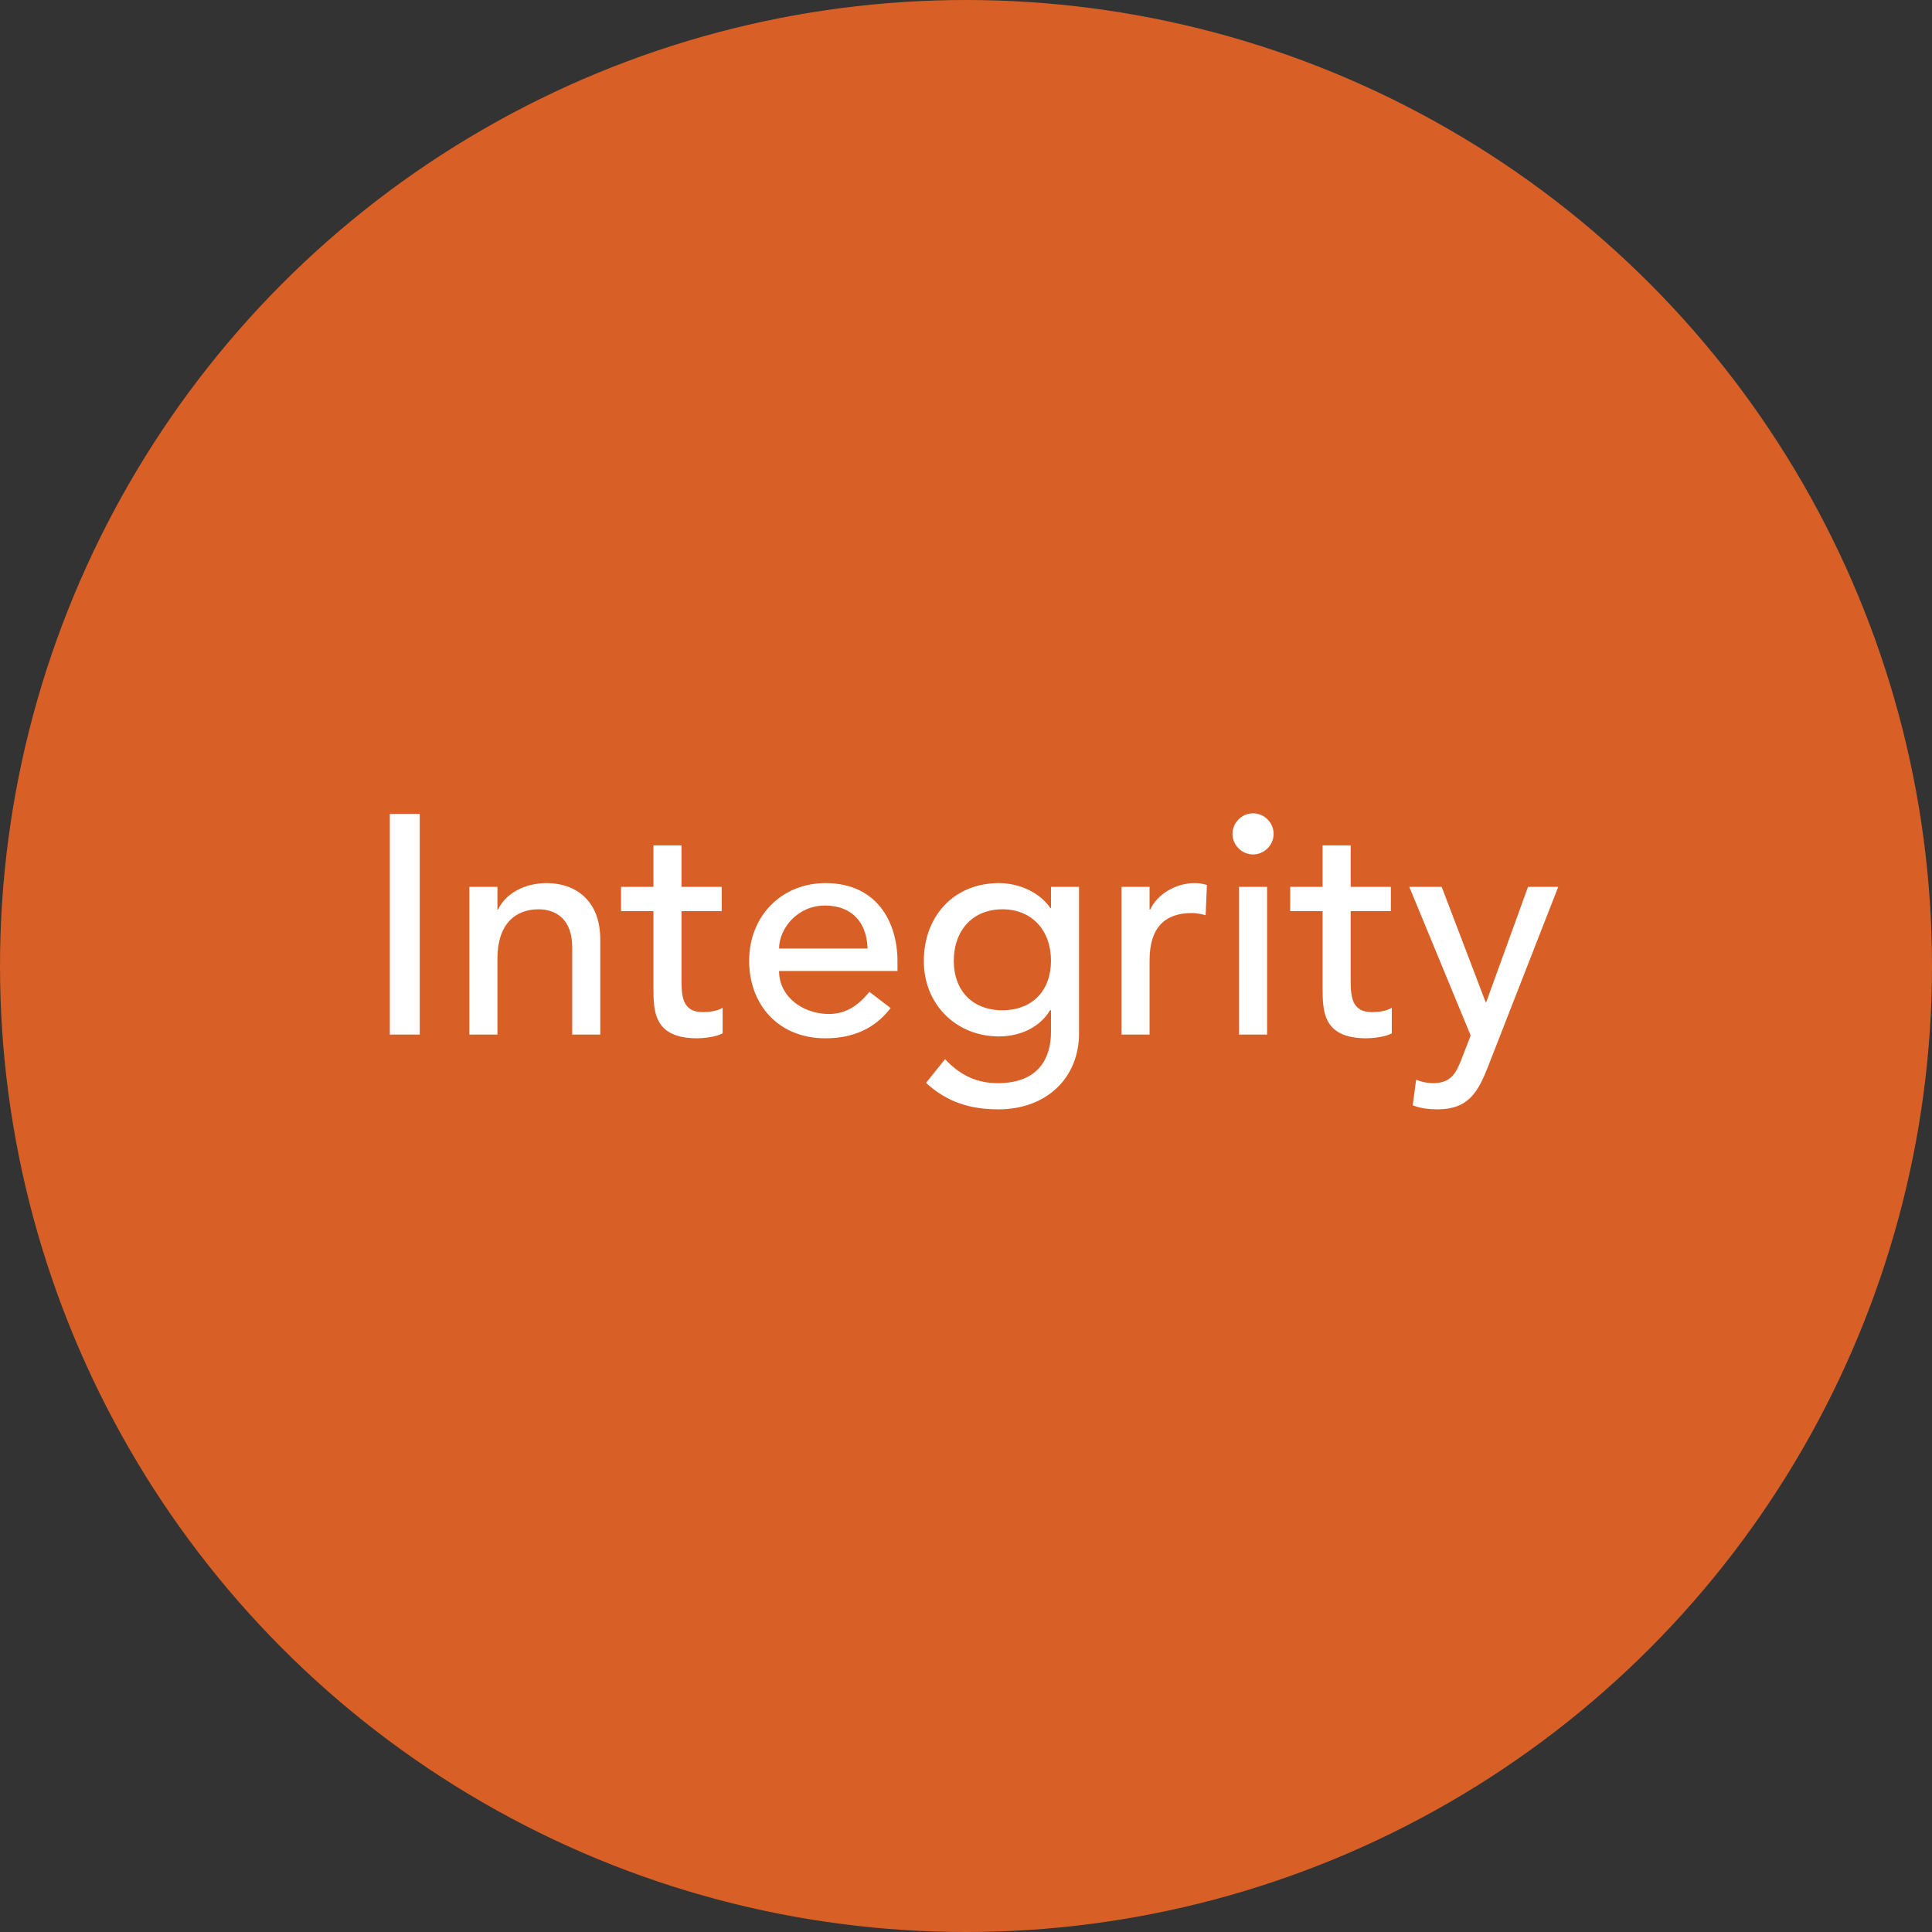
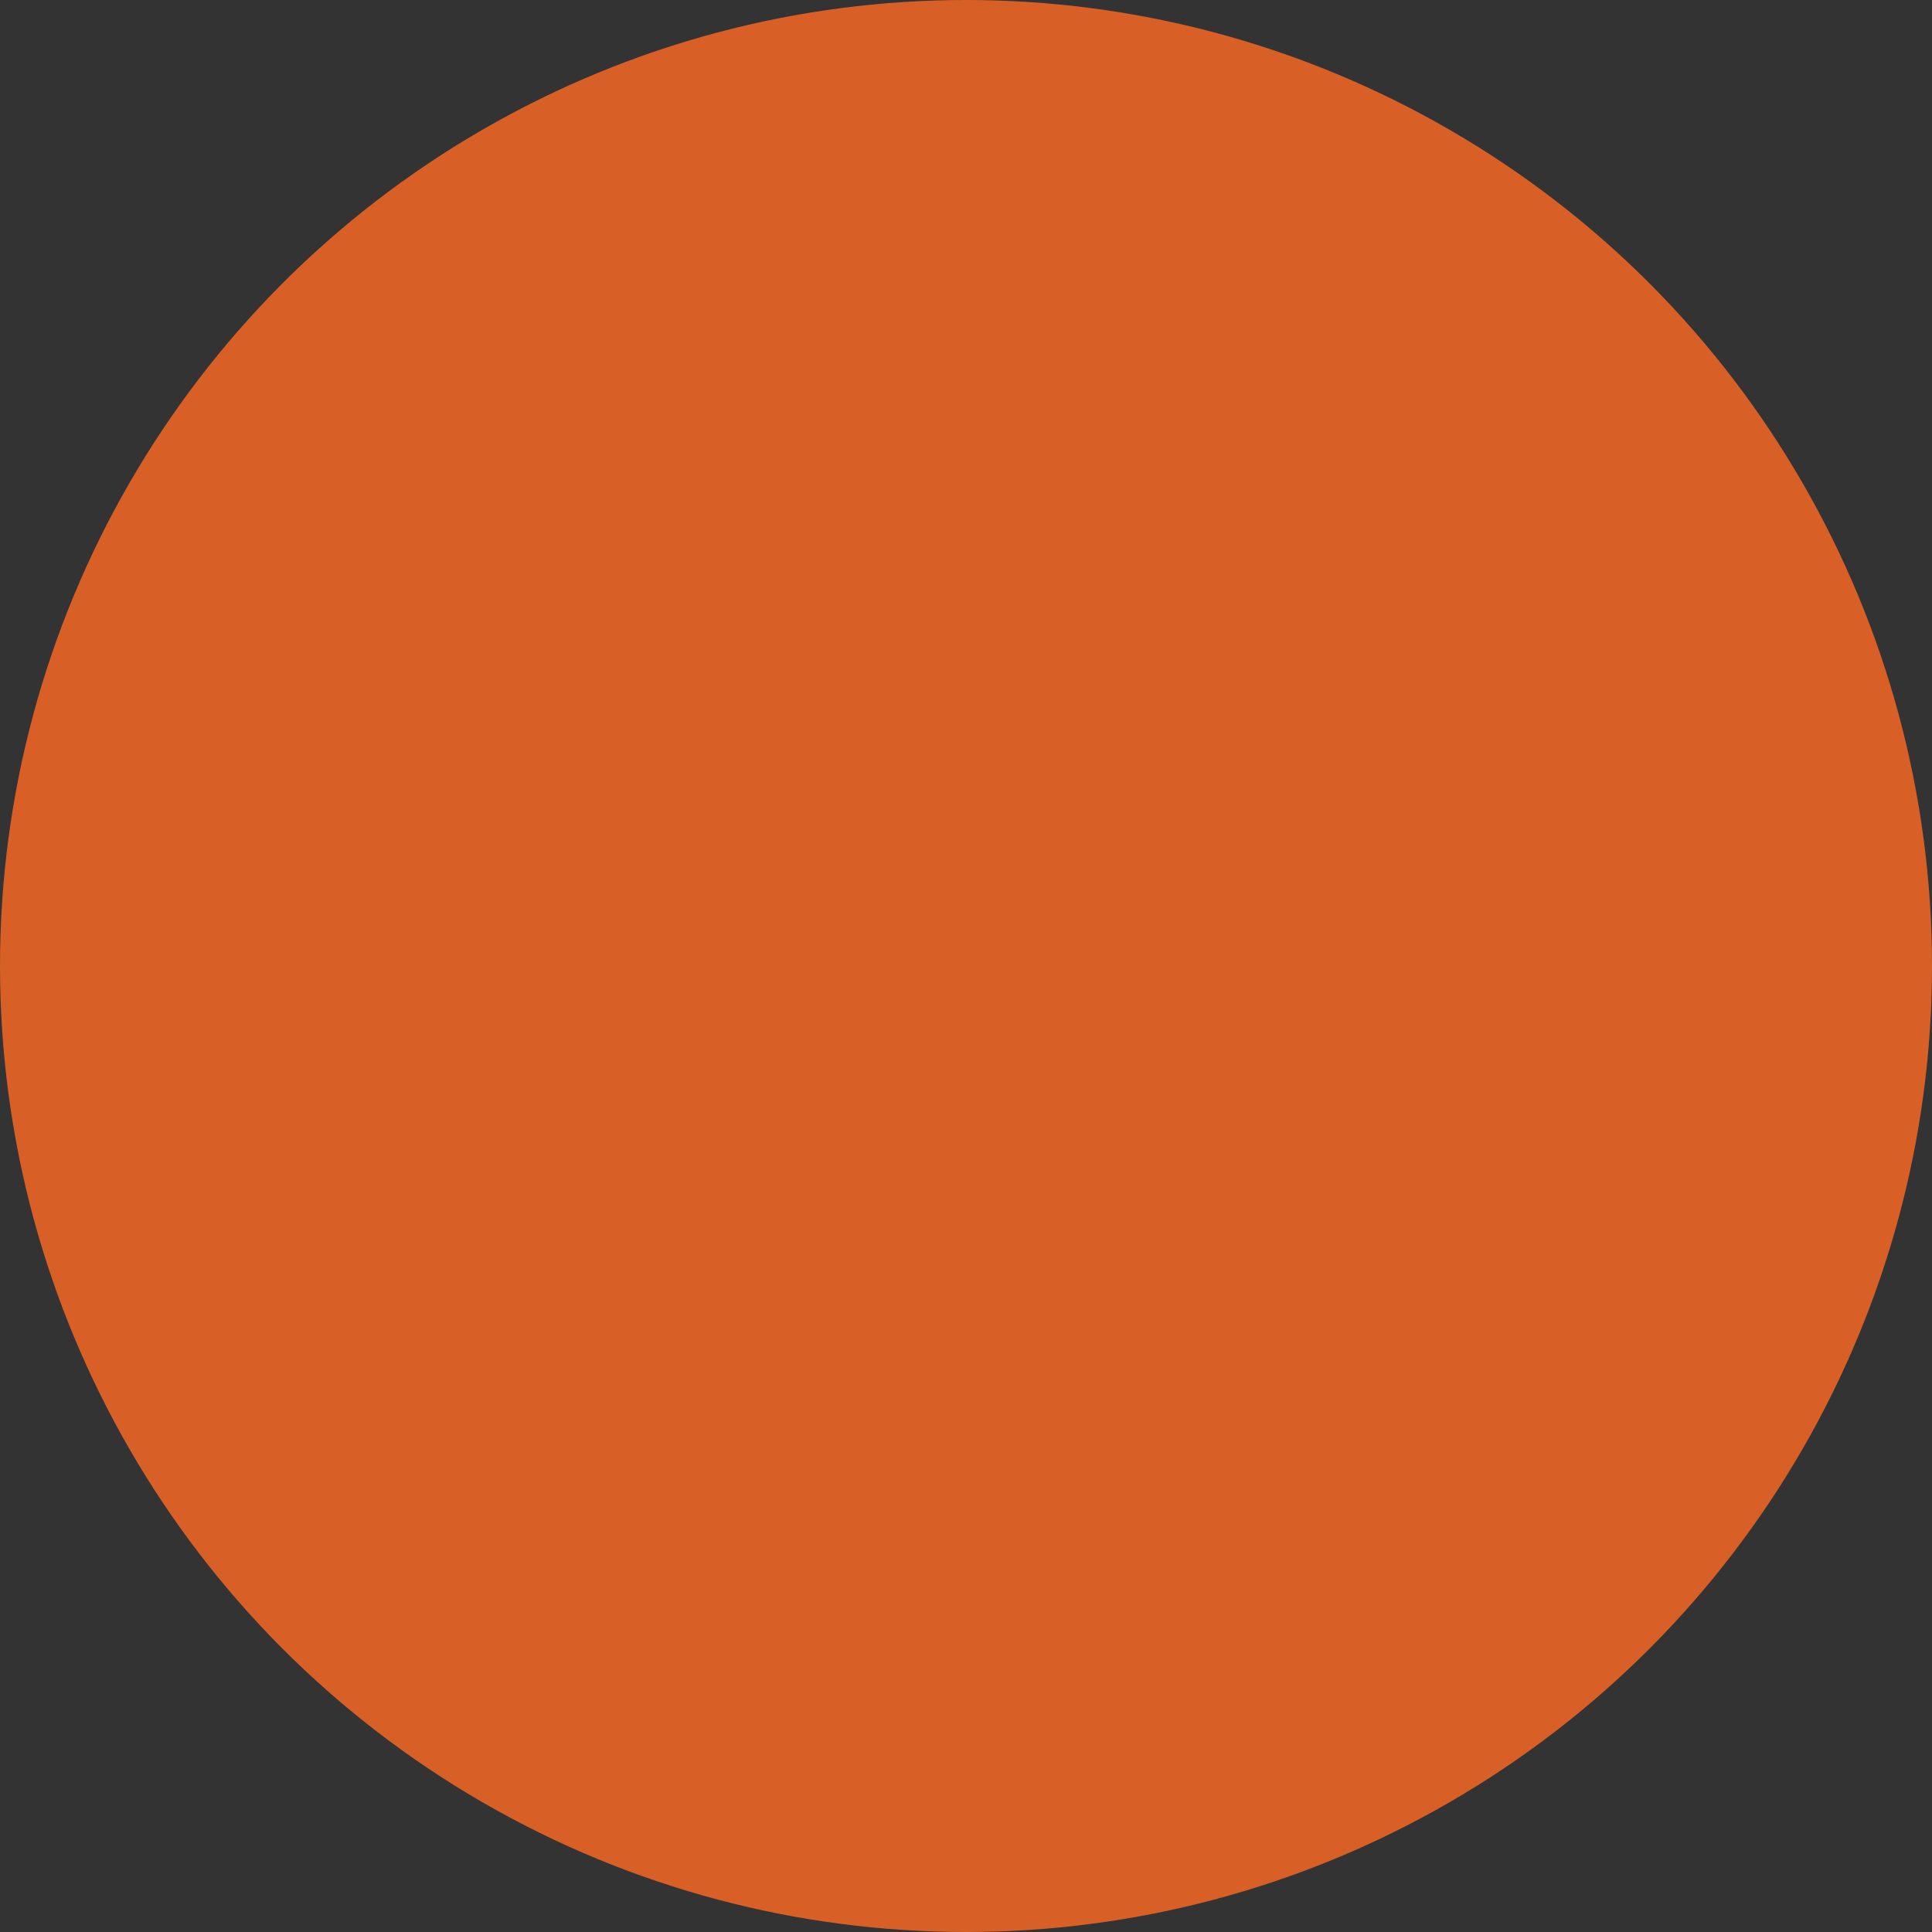
<svg xmlns="http://www.w3.org/2000/svg" width="155" height="155" viewBox="0 0 155 155" fill="none">
  <rect x="0" y="0" width="155" height="155" fill="#333333" stroke="none" />
  <circle cx="77.5" cy="77.5" r="77" fill="#D86027" stroke="#D86027" />
-   <path d="M31.275 83V65.3H33.675V83H31.275ZM37.658 83V71.15H39.908V72.975H39.958C40.533 71.725 42.033 70.85 43.858 70.85C46.158 70.85 48.158 72.225 48.158 75.375V83H45.908V76C45.908 73.775 44.633 72.95 43.208 72.95C41.333 72.95 39.908 74.15 39.908 76.9V83H37.658ZM57.9 71.15V73.1H54.675V78.475C54.675 79.8 54.675 81.2 56.375 81.2C56.9 81.2 57.525 81.125 57.975 80.85V82.9C57.45 83.2 56.4 83.3 55.95 83.3C52.475 83.3 52.425 81.175 52.425 79.275V73.1H49.825V71.15H52.425V67.825H54.675V71.15H57.9ZM72.002 77.9H62.502C62.502 79.975 64.427 81.35 66.502 81.35C67.877 81.35 68.877 80.65 69.752 79.575L71.453 80.875C70.203 82.5 68.478 83.3 66.203 83.3C62.453 83.3 60.102 80.6 60.102 77.075C60.102 73.525 62.678 70.85 66.228 70.85C70.403 70.85 72.002 74.05 72.002 77.1V77.9ZM62.502 76.1H69.603C69.552 74.125 68.453 72.65 66.177 72.65C63.953 72.65 62.502 74.525 62.502 76.1ZM86.569 71.15V82.9C86.569 86.475 83.969 89 80.094 89C77.844 89 75.969 88.425 74.294 86.875L75.819 84.975C76.994 86.225 78.319 86.9 80.044 86.9C83.394 86.9 84.319 84.8 84.319 82.8V81.05H84.244C83.394 82.475 81.769 83.15 80.144 83.15C76.669 83.15 74.094 80.525 74.119 77.075C74.119 73.575 76.469 70.85 80.144 70.85C81.744 70.85 83.394 71.575 84.269 72.85H84.319V71.15H86.569ZM80.419 72.95C78.019 72.95 76.519 74.675 76.519 77.075C76.519 79.475 78.019 81.05 80.419 81.05C82.819 81.05 84.319 79.475 84.319 77.075C84.319 74.675 82.819 72.95 80.419 72.95ZM89.977 83V71.15H92.227V72.975H92.277C92.852 71.725 94.352 70.85 95.827 70.85C96.177 70.85 96.527 70.9 96.827 71L96.727 73.425C96.352 73.325 95.977 73.25 95.627 73.25C93.427 73.25 92.227 74.45 92.227 77.05V83H89.977ZM99.405 83V71.15H101.655V83H99.405ZM98.88 66.9C98.88 66 99.63 65.25 100.53 65.25C101.43 65.25 102.18 66 102.18 66.9C102.18 67.8 101.43 68.55 100.53 68.55C99.63 68.55 98.88 67.8 98.88 66.9ZM111.586 71.15V73.1H108.361V78.475C108.361 79.8 108.361 81.2 110.061 81.2C110.586 81.2 111.211 81.125 111.661 80.85V82.9C111.136 83.2 110.086 83.3 109.636 83.3C106.161 83.3 106.111 81.175 106.111 79.275V73.1H103.511V71.15H106.111V67.825H108.361V71.15H111.586ZM117.989 83.075L113.064 71.15H115.664L119.189 80.4H119.239L122.589 71.15H125.014L119.389 85.55C118.589 87.6 117.814 89 115.339 89C114.664 89 113.964 88.925 113.339 88.675L113.614 86.625C114.039 86.8 114.514 86.9 114.964 86.9C116.389 86.9 116.814 86.125 117.264 84.95L117.989 83.075Z" fill="white" />
</svg>